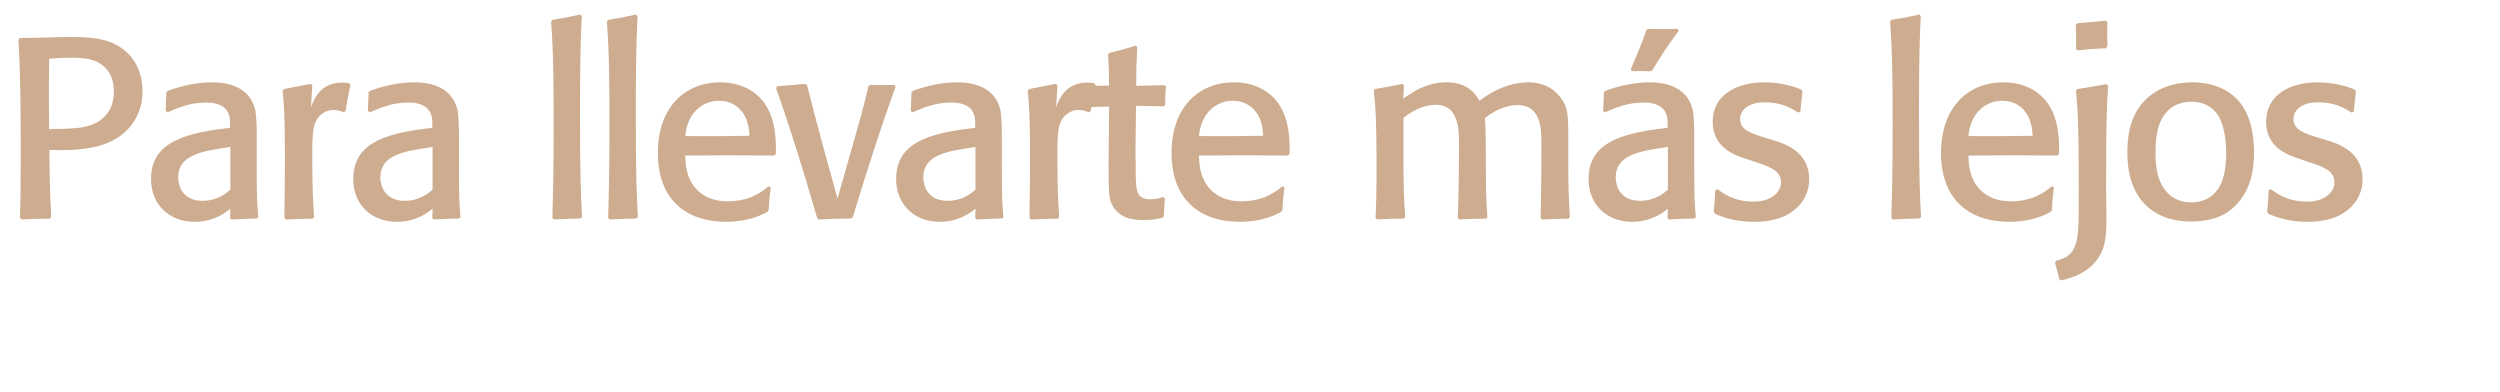
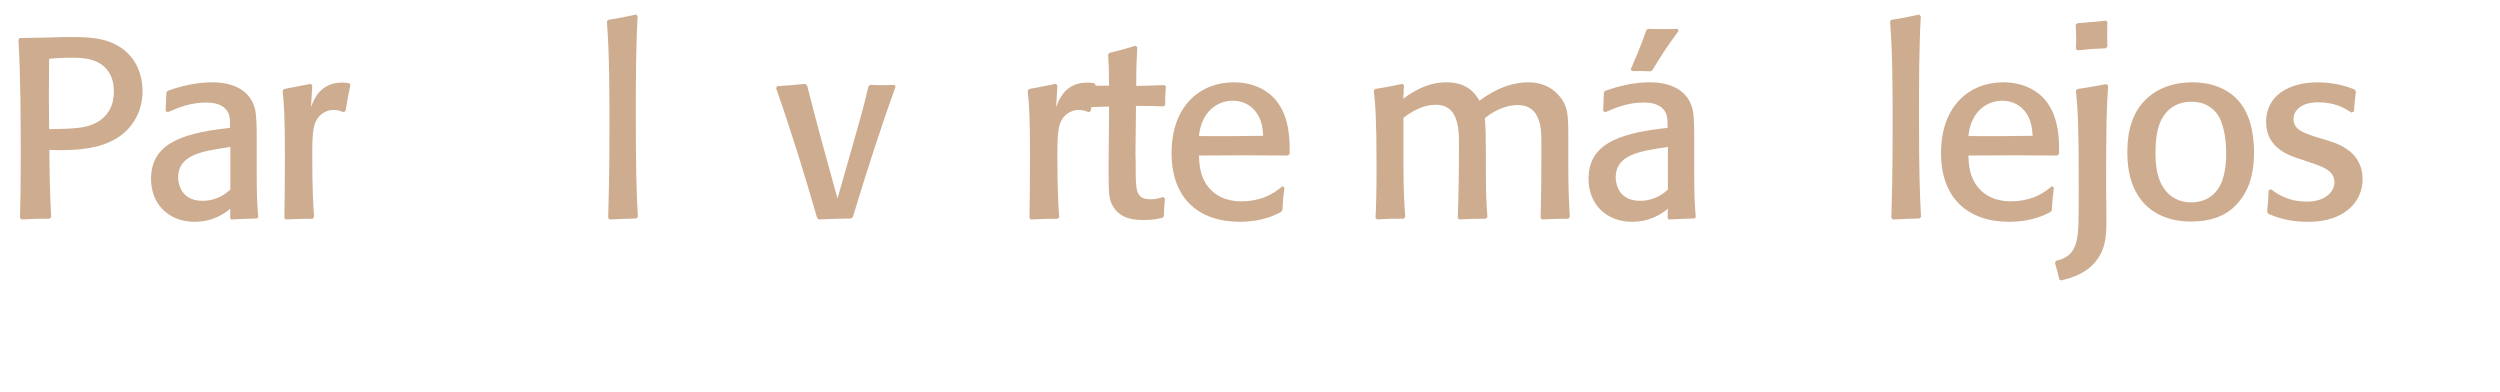
<svg xmlns="http://www.w3.org/2000/svg" version="1.1" x="0px" y="0px" width="205.099px" height="32.12px" viewBox="0 0 205.099 32.12" enable-background="new 0 0 205.099 32.12" xml:space="preserve">
  <defs>
</defs>
  <g>
    <rect x="0" y="1.186" fill="none" width="205.099" height="30.934" />
    <path fill="#CEAC8F" d="M4.074,17.944c-1.155,0-1.218,0-2.31,0.062L1.638,17.86c0.042-1.322,0.062-2.352,0.062-4.809   c0-3.254,0-6.592-0.188-9.783l0.104-0.147c0.336,0,1.911-0.042,2.289-0.042l1.386-0.042c1.386,0,2.456,0,3.464,0.315   c2.331,0.756,2.939,2.688,2.939,4.136c0,0.84-0.21,1.659-0.63,2.352c-1.218,2.036-3.569,2.478-6.067,2.478   c-0.378,0-0.651-0.021-0.945-0.021c0.021,2.268,0.021,2.939,0.147,5.502L4.074,17.944z M6.173,10.512   c0.566-0.042,2.078-0.188,2.813-1.491c0.252-0.44,0.356-0.986,0.356-1.512c0-0.42-0.062-0.881-0.252-1.301   c-0.692-1.449-2.288-1.471-3.17-1.471c-1.05,0-1.323,0.043-1.89,0.084c0,0.967-0.021,1.953-0.021,2.939   c0,0.945,0.021,1.891,0.021,2.835C4.745,10.575,5.606,10.575,6.173,10.512z" />
    <path fill="#CEAC8F" d="M21.061,13.619c0,2.604,0.021,2.835,0.126,4.199l-0.104,0.104c-0.987,0.021-1.155,0.043-2.121,0.084   l-0.084-0.125l0.021-0.756c-0.399,0.314-1.344,1.07-2.939,1.07c-2.1,0-3.569-1.428-3.569-3.506c0-2.814,2.352-3.717,6.131-4.158   l0.356-0.041c0-0.567,0-0.967-0.188-1.303c-0.21-0.377-0.693-0.776-1.743-0.776c-1.364,0-2.31,0.42-3.191,0.798l-0.168-0.105   c0.042-0.965,0.042-1.092,0.063-1.532l0.126-0.126c1.176-0.42,2.394-0.693,3.632-0.693c1.554,0,3.065,0.525,3.507,2.163   c0.146,0.588,0.146,1.743,0.146,2.624V13.619z M18.709,12.087c-2.12,0.314-4.094,0.608-4.094,2.477c0,0.105,0,1.911,1.994,1.911   c1.302,0,2.058-0.714,2.289-0.924v-3.507L18.709,12.087z" />
    <path fill="#CEAC8F" d="M28.202,9.21c-0.21-0.084-0.483-0.189-0.84-0.189c-0.399,0-0.693,0.147-0.882,0.273   c-0.861,0.609-0.861,1.533-0.861,3.717c0,2.372,0.063,3.611,0.147,4.787l-0.105,0.146c-0.986,0-1.218,0.021-2.226,0.062   l-0.104-0.125c0.021-1.596,0.042-3.045,0.042-4.998c0-3.359-0.063-4.22-0.189-5.438L23.309,7.3c0.798-0.147,1.302-0.252,2.184-0.42   l0.126,0.125L25.514,8.79c0.252-0.672,0.776-2.016,2.562-2.016c0.272,0,0.42,0.021,0.588,0.062l0.084,0.127   c-0.21,1.008-0.252,1.217-0.399,2.141L28.202,9.21z" />
-     <path fill="#CEAC8F" d="M37.651,13.619c0,2.604,0.021,2.835,0.126,4.199l-0.105,0.104c-0.986,0.021-1.154,0.043-2.12,0.084   l-0.084-0.125l0.021-0.756c-0.398,0.314-1.344,1.07-2.939,1.07c-2.1,0-3.569-1.428-3.569-3.506c0-2.814,2.352-3.717,6.131-4.158   l0.357-0.041c0-0.567,0-0.967-0.189-1.303c-0.21-0.377-0.692-0.776-1.742-0.776c-1.365,0-2.31,0.42-3.191,0.798l-0.168-0.105   c0.042-0.965,0.042-1.092,0.062-1.532l0.126-0.126c1.176-0.42,2.394-0.693,3.633-0.693c1.554,0,3.065,0.525,3.506,2.163   c0.147,0.588,0.147,1.743,0.147,2.624V13.619z M35.299,12.087c-2.121,0.314-4.095,0.608-4.095,2.477c0,0.105,0,1.911,1.995,1.911   c1.302,0,2.058-0.714,2.288-0.924v-3.507L35.299,12.087z" />
-     <path fill="#CEAC8F" d="M47.626,17.923c-1.008,0.021-1.218,0.043-2.204,0.084l-0.105-0.146c0.042-1.49,0.105-3.381,0.105-7.412   c0-2.896,0-6.004-0.21-8.691l0.104-0.127c1.029-0.168,1.239-0.209,2.289-0.44l0.126,0.147c-0.147,2.75-0.147,5.521-0.147,8.271   c0,4.599,0.063,6.194,0.168,8.189L47.626,17.923z" />
    <path fill="#CEAC8F" d="M52.204,17.923c-1.008,0.021-1.218,0.043-2.205,0.084l-0.104-0.146c0.042-1.49,0.104-3.381,0.104-7.412   c0-2.896,0-6.004-0.21-8.691l0.105-0.127c1.028-0.168,1.238-0.209,2.288-0.44l0.126,0.147c-0.146,2.75-0.146,5.521-0.146,8.271   c0,4.599,0.062,6.194,0.168,8.189L52.204,17.923z" />
-     <path fill="#CEAC8F" d="M63.228,15.383c-0.104,0.84-0.126,1.05-0.168,1.868l-0.126,0.147c-0.356,0.188-1.49,0.798-3.359,0.798   c-3.443,0-5.605-1.974-5.605-5.627c0-3.905,2.352-5.816,5.102-5.816c1.659,0,2.813,0.693,3.443,1.449   c1.197,1.428,1.155,3.506,1.134,4.43l-0.146,0.127c-3.275-0.021-3.843-0.021-7.286,0c0.021,0.734,0.084,1.764,0.798,2.624   c0.861,1.028,2.058,1.134,2.709,1.134c0.608,0,1.238-0.105,1.826-0.314c0.777-0.315,1.239-0.693,1.512-0.924L63.228,15.383z    M61.276,9.903c-0.42-1.155-1.344-1.639-2.289-1.639c-1.176,0-2.562,0.799-2.771,2.898c2.541,0.021,3.339,0,5.271-0.021   C61.464,10.848,61.444,10.386,61.276,9.903z" />
    <path fill="#CEAC8F" d="M69.844,17.923c-1.176,0.021-1.47,0.021-2.688,0.084l-0.126-0.146c-1.029-3.569-2.121-7.117-3.359-10.624   l0.084-0.168c1.028-0.063,1.26-0.084,2.288-0.188l0.168,0.104c0.777,3.107,1.638,6.215,2.499,9.302   c0.21-0.756,1.26-4.41,1.49-5.229c0.693-2.414,0.882-3.275,1.05-3.989l0.147-0.104c0.986,0.041,1.154,0.021,1.974,0l0.104,0.146   c-1.28,3.527-2.414,7.097-3.506,10.688L69.844,17.923z" />
-     <path fill="#CEAC8F" d="M82.191,13.619c0,2.604,0.021,2.835,0.126,4.199l-0.104,0.104c-0.987,0.021-1.155,0.043-2.121,0.084   l-0.084-0.125l0.021-0.756c-0.399,0.314-1.344,1.07-2.939,1.07c-2.1,0-3.569-1.428-3.569-3.506c0-2.814,2.352-3.717,6.131-4.158   l0.356-0.041c0-0.567,0-0.967-0.188-1.303c-0.21-0.377-0.693-0.776-1.743-0.776c-1.364,0-2.31,0.42-3.191,0.798l-0.168-0.105   c0.042-0.965,0.042-1.092,0.063-1.532l0.126-0.126c1.176-0.42,2.394-0.693,3.632-0.693c1.554,0,3.065,0.525,3.507,2.163   c0.146,0.588,0.146,1.743,0.146,2.624V13.619z M79.839,12.087c-2.12,0.314-4.094,0.608-4.094,2.477c0,0.105,0,1.911,1.994,1.911   c1.302,0,2.058-0.714,2.289-0.924v-3.507L79.839,12.087z" />
    <path fill="#CEAC8F" d="M89.331,9.21c-0.21-0.084-0.483-0.189-0.84-0.189c-0.399,0-0.693,0.147-0.882,0.273   c-0.861,0.609-0.861,1.533-0.861,3.717c0,2.372,0.063,3.611,0.147,4.787l-0.105,0.146c-0.986,0-1.218,0.021-2.226,0.062   l-0.104-0.125c0.021-1.596,0.042-3.045,0.042-4.998c0-3.359-0.063-4.22-0.189-5.438L84.439,7.3c0.798-0.147,1.302-0.252,2.184-0.42   l0.126,0.125L86.644,8.79c0.252-0.672,0.776-2.016,2.562-2.016c0.272,0,0.42,0.021,0.588,0.062l0.084,0.127   c-0.21,1.008-0.252,1.217-0.399,2.141L89.331,9.21z" />
    <path fill="#CEAC8F" d="M95.568,16.286c-0.062,0.692-0.062,0.84-0.084,1.448l-0.104,0.126c-0.441,0.105-0.798,0.189-1.575,0.189   c-0.504,0-1.826,0-2.478-1.092c-0.378-0.609-0.378-1.113-0.378-3.591l0.042-4.619c-0.734,0-0.756,0.021-1.512,0.042l-0.084-0.126   c0.042-0.672,0.042-0.84,0.042-1.512l0.126-0.126c0.462,0,0.735,0.021,1.428,0C90.97,6.585,90.97,6.124,90.97,5.683   c-0.021-0.398-0.042-0.798-0.063-1.197l0.105-0.146c0.944-0.23,1.176-0.294,2.142-0.588L93.3,3.856   c-0.062,1.385-0.084,1.658-0.084,3.191c0.882-0.021,1.134-0.021,2.331-0.063l0.104,0.126c-0.042,0.546-0.062,0.777-0.062,1.49   l-0.105,0.127c-1.05-0.021-1.176-0.043-2.288-0.043l-0.042,3.906c0.021,0.252,0.021,1.448,0.021,1.742   c0,1.533,0.189,2.016,1.239,2.016c0.44,0,0.776-0.105,1.008-0.189L95.568,16.286z" />
    <path fill="#CEAC8F" d="M105.374,15.383c-0.105,0.84-0.126,1.05-0.168,1.868l-0.126,0.147c-0.357,0.188-1.491,0.798-3.359,0.798   c-3.443,0-5.606-1.974-5.606-5.627c0-3.905,2.352-5.816,5.103-5.816c1.658,0,2.813,0.693,3.443,1.449   c1.196,1.428,1.154,3.506,1.134,4.43l-0.147,0.127c-3.275-0.021-3.842-0.021-7.285,0c0.021,0.734,0.084,1.764,0.798,2.624   c0.86,1.028,2.058,1.134,2.708,1.134c0.609,0,1.239-0.105,1.827-0.314c0.776-0.315,1.238-0.693,1.512-0.924L105.374,15.383z    M103.421,9.903c-0.42-1.155-1.344-1.639-2.288-1.639c-1.176,0-2.562,0.799-2.771,2.898c2.54,0.021,3.338,0,5.27-0.021   C103.611,10.848,103.589,10.386,103.421,9.903z" />
    <path fill="#CEAC8F" d="M112.809,7.3c1.071-0.168,1.638-0.295,2.247-0.42l0.126,0.146l-0.063,1.07   c0.735-0.524,1.911-1.344,3.549-1.344c1.806,0,2.414,1.029,2.708,1.512c0.504-0.377,2.058-1.512,4.031-1.512   c0.777,0,1.659,0.252,2.247,0.84c0.986,0.945,1.008,1.743,1.008,3.549v1.785c0,2.393,0.021,2.98,0.126,4.871l-0.126,0.146   c-1.008,0-1.176,0.021-2.142,0.062l-0.126-0.125c0.042-1.743,0.062-3.654,0.062-5.354c0-1.323,0-1.784-0.104-2.268   c-0.189-0.903-0.672-1.638-1.848-1.638c-0.525,0-1.533,0.146-2.688,1.07c0.062,0.441,0.084,1.953,0.084,2.562v1.196   c0,2.142,0.021,2.876,0.126,4.347l-0.105,0.146c-1.092,0-1.218,0.021-2.204,0.062l-0.126-0.125   c0.084-1.891,0.104-4.305,0.104-5.627c0-1.051,0-1.575-0.146-2.143c-0.168-0.672-0.525-1.512-1.764-1.512   c-0.756,0-1.659,0.295-2.646,1.071v3.591c0,2.33,0.062,3.359,0.146,4.535l-0.126,0.146c-1.092,0-1.176,0-2.184,0.062l-0.126-0.125   c0.042-0.84,0.084-2.037,0.084-4.199c0-3.947-0.104-5.271-0.23-6.236L112.809,7.3z" />
    <path fill="#CEAC8F" d="M138.994,13.619c0,2.604,0.021,2.835,0.126,4.199l-0.104,0.104c-0.987,0.021-1.155,0.043-2.121,0.084   l-0.084-0.125l0.021-0.756c-0.399,0.314-1.344,1.07-2.939,1.07c-2.1,0-3.569-1.428-3.569-3.506c0-2.814,2.352-3.717,6.131-4.158   l0.356-0.041c0-0.567,0-0.967-0.188-1.303c-0.21-0.377-0.693-0.776-1.743-0.776c-1.364,0-2.31,0.42-3.191,0.798l-0.168-0.105   c0.042-0.965,0.042-1.092,0.063-1.532l0.126-0.126c1.176-0.42,2.394-0.693,3.632-0.693c1.554,0,3.065,0.525,3.507,2.163   c0.146,0.588,0.146,1.743,0.146,2.624V13.619z M136.643,12.087c-2.12,0.314-4.094,0.608-4.094,2.477c0,0.105,0,1.911,1.994,1.911   c1.302,0,2.058-0.714,2.289-0.924v-3.507L136.643,12.087z M137.714,2.533c-1.029,1.407-1.218,1.7-2.163,3.233l-0.146,0.084   c-0.567-0.021-0.798-0.021-1.533-0.021l-0.084-0.146c0.21-0.504,0.819-1.848,1.281-3.213l0.126-0.104   c0.462,0.021,0.84,0.021,1.238,0.021c0.399,0,0.798,0,1.197-0.021L137.714,2.533z" />
-     <path fill="#CEAC8F" d="M145.673,11.562c0.84,0.273,2.751,0.924,2.751,3.149c0,0.84-0.315,1.784-1.176,2.478   c-1.113,0.945-2.604,1.008-3.359,1.008c-1.134,0-2.079-0.21-2.877-0.525c-0.104-0.041-0.21-0.084-0.314-0.125l-0.105-0.189   c0.084-0.818,0.084-0.924,0.126-1.764l0.21-0.062c0.378,0.293,1.302,1.008,2.919,1.008c1.658,0,2.268-0.924,2.268-1.575   c0-0.966-0.903-1.28-2.184-1.7l-0.672-0.231c-0.861-0.272-2.751-0.882-2.751-3.044c0-2.163,1.89-3.234,4.241-3.234   c1.554,0,2.646,0.441,3.023,0.588l0.105,0.147c-0.084,0.776-0.105,0.86-0.168,1.659l-0.189,0.084   c-0.524-0.336-1.344-0.84-2.708-0.84c-0.294,0-0.588,0.021-0.903,0.104c-0.63,0.168-1.154,0.608-1.154,1.26   c0,0.903,0.86,1.176,2.162,1.575L145.673,11.562z" />
    <path fill="#CEAC8F" d="M157.475,17.923c-1.008,0.021-1.218,0.043-2.204,0.084l-0.105-0.146c0.042-1.49,0.105-3.381,0.105-7.412   c0-2.896,0-6.004-0.21-8.691l0.104-0.127c1.029-0.168,1.239-0.209,2.289-0.44l0.126,0.147c-0.147,2.75-0.147,5.521-0.147,8.271   c0,4.599,0.063,6.194,0.168,8.189L157.475,17.923z" />
    <path fill="#CEAC8F" d="M168.499,15.383c-0.105,0.84-0.126,1.05-0.168,1.868l-0.126,0.147c-0.357,0.188-1.491,0.798-3.359,0.798   c-3.443,0-5.606-1.974-5.606-5.627c0-3.905,2.352-5.816,5.103-5.816c1.658,0,2.813,0.693,3.443,1.449   c1.196,1.428,1.154,3.506,1.134,4.43l-0.147,0.127c-3.275-0.021-3.842-0.021-7.285,0c0.021,0.734,0.084,1.764,0.798,2.624   c0.86,1.028,2.058,1.134,2.708,1.134c0.609,0,1.239-0.105,1.827-0.314c0.776-0.315,1.238-0.693,1.512-0.924L168.499,15.383z    M166.546,9.903c-0.42-1.155-1.344-1.639-2.288-1.639c-1.176,0-2.562,0.799-2.771,2.898c2.54,0.021,3.338,0,5.27-0.021   C166.736,10.848,166.714,10.386,166.546,9.903z" />
    <path fill="#CEAC8F" d="M172.952,7.026c-0.126,1.848-0.168,3.149-0.168,8.504l0.021,1.616c0.021,1.638,0.021,2.624-0.398,3.548   c-0.819,1.743-2.625,2.143-3.317,2.311l-0.147-0.084c-0.126-0.567-0.168-0.715-0.356-1.365l0.104-0.168   c1.407-0.314,1.764-1.176,1.827-3.045c0.021-0.776,0.021-1.553,0.021-3.002c0-5.102-0.062-6.152-0.23-7.916l0.126-0.125   c1.028-0.147,1.364-0.211,2.352-0.399L172.952,7.026z M172.763,3.961c-1.07,0.042-1.302,0.063-2.33,0.168l-0.126-0.126   c0.021-0.273,0.021-0.566,0.021-0.84c0-0.378-0.021-0.714-0.042-1.134l0.147-0.126c1.092-0.084,1.28-0.105,2.33-0.21l0.126,0.126   c-0.021,0.861-0.021,1.07,0,1.994L172.763,3.961z" />
    <path fill="#CEAC8F" d="M184.732,14.354c-0.23,1.028-0.672,1.848-1.364,2.54c-0.924,0.924-2.163,1.28-3.633,1.28   c-1.89,0-3.086-0.713-3.758-1.406c-1.428-1.449-1.449-3.59-1.449-4.283c0-0.798,0.042-2.855,1.449-4.262   c0.588-0.609,1.806-1.471,3.905-1.471c1.428,0,2.834,0.463,3.758,1.512c0.966,1.113,1.239,2.583,1.281,4.053   C184.921,13.031,184.879,13.724,184.732,14.354z M182.024,9.546c-0.399-0.65-1.071-1.197-2.247-1.197   c-0.398,0-1.574,0.043-2.31,1.219c-0.566,0.86-0.63,2.078-0.63,2.96c0,0.84,0.021,2.96,1.68,3.8   c0.378,0.189,0.819,0.273,1.239,0.273c0.776,0,1.784-0.252,2.394-1.406c0.482-0.945,0.504-2.352,0.482-2.793   C182.632,11.876,182.548,10.47,182.024,9.546z" />
    <path fill="#CEAC8F" d="M191.075,11.562c0.84,0.273,2.75,0.924,2.75,3.149c0,0.84-0.314,1.784-1.176,2.478   c-1.112,0.945-2.604,1.008-3.359,1.008c-1.134,0-2.078-0.21-2.876-0.525c-0.105-0.041-0.21-0.084-0.315-0.125l-0.104-0.189   c0.084-0.818,0.084-0.924,0.126-1.764l0.21-0.062c0.378,0.293,1.302,1.008,2.918,1.008c1.659,0,2.268-0.924,2.268-1.575   c0-0.966-0.902-1.28-2.184-1.7l-0.672-0.231c-0.86-0.272-2.75-0.882-2.75-3.044c0-2.163,1.89-3.234,4.241-3.234   c1.554,0,2.646,0.441,3.023,0.588l0.104,0.147c-0.084,0.776-0.104,0.86-0.168,1.659l-0.188,0.084   c-0.525-0.336-1.344-0.84-2.709-0.84c-0.294,0-0.588,0.021-0.902,0.104c-0.63,0.168-1.155,0.608-1.155,1.26   c0,0.903,0.861,1.176,2.163,1.575L191.075,11.562z" />
  </g>
</svg>